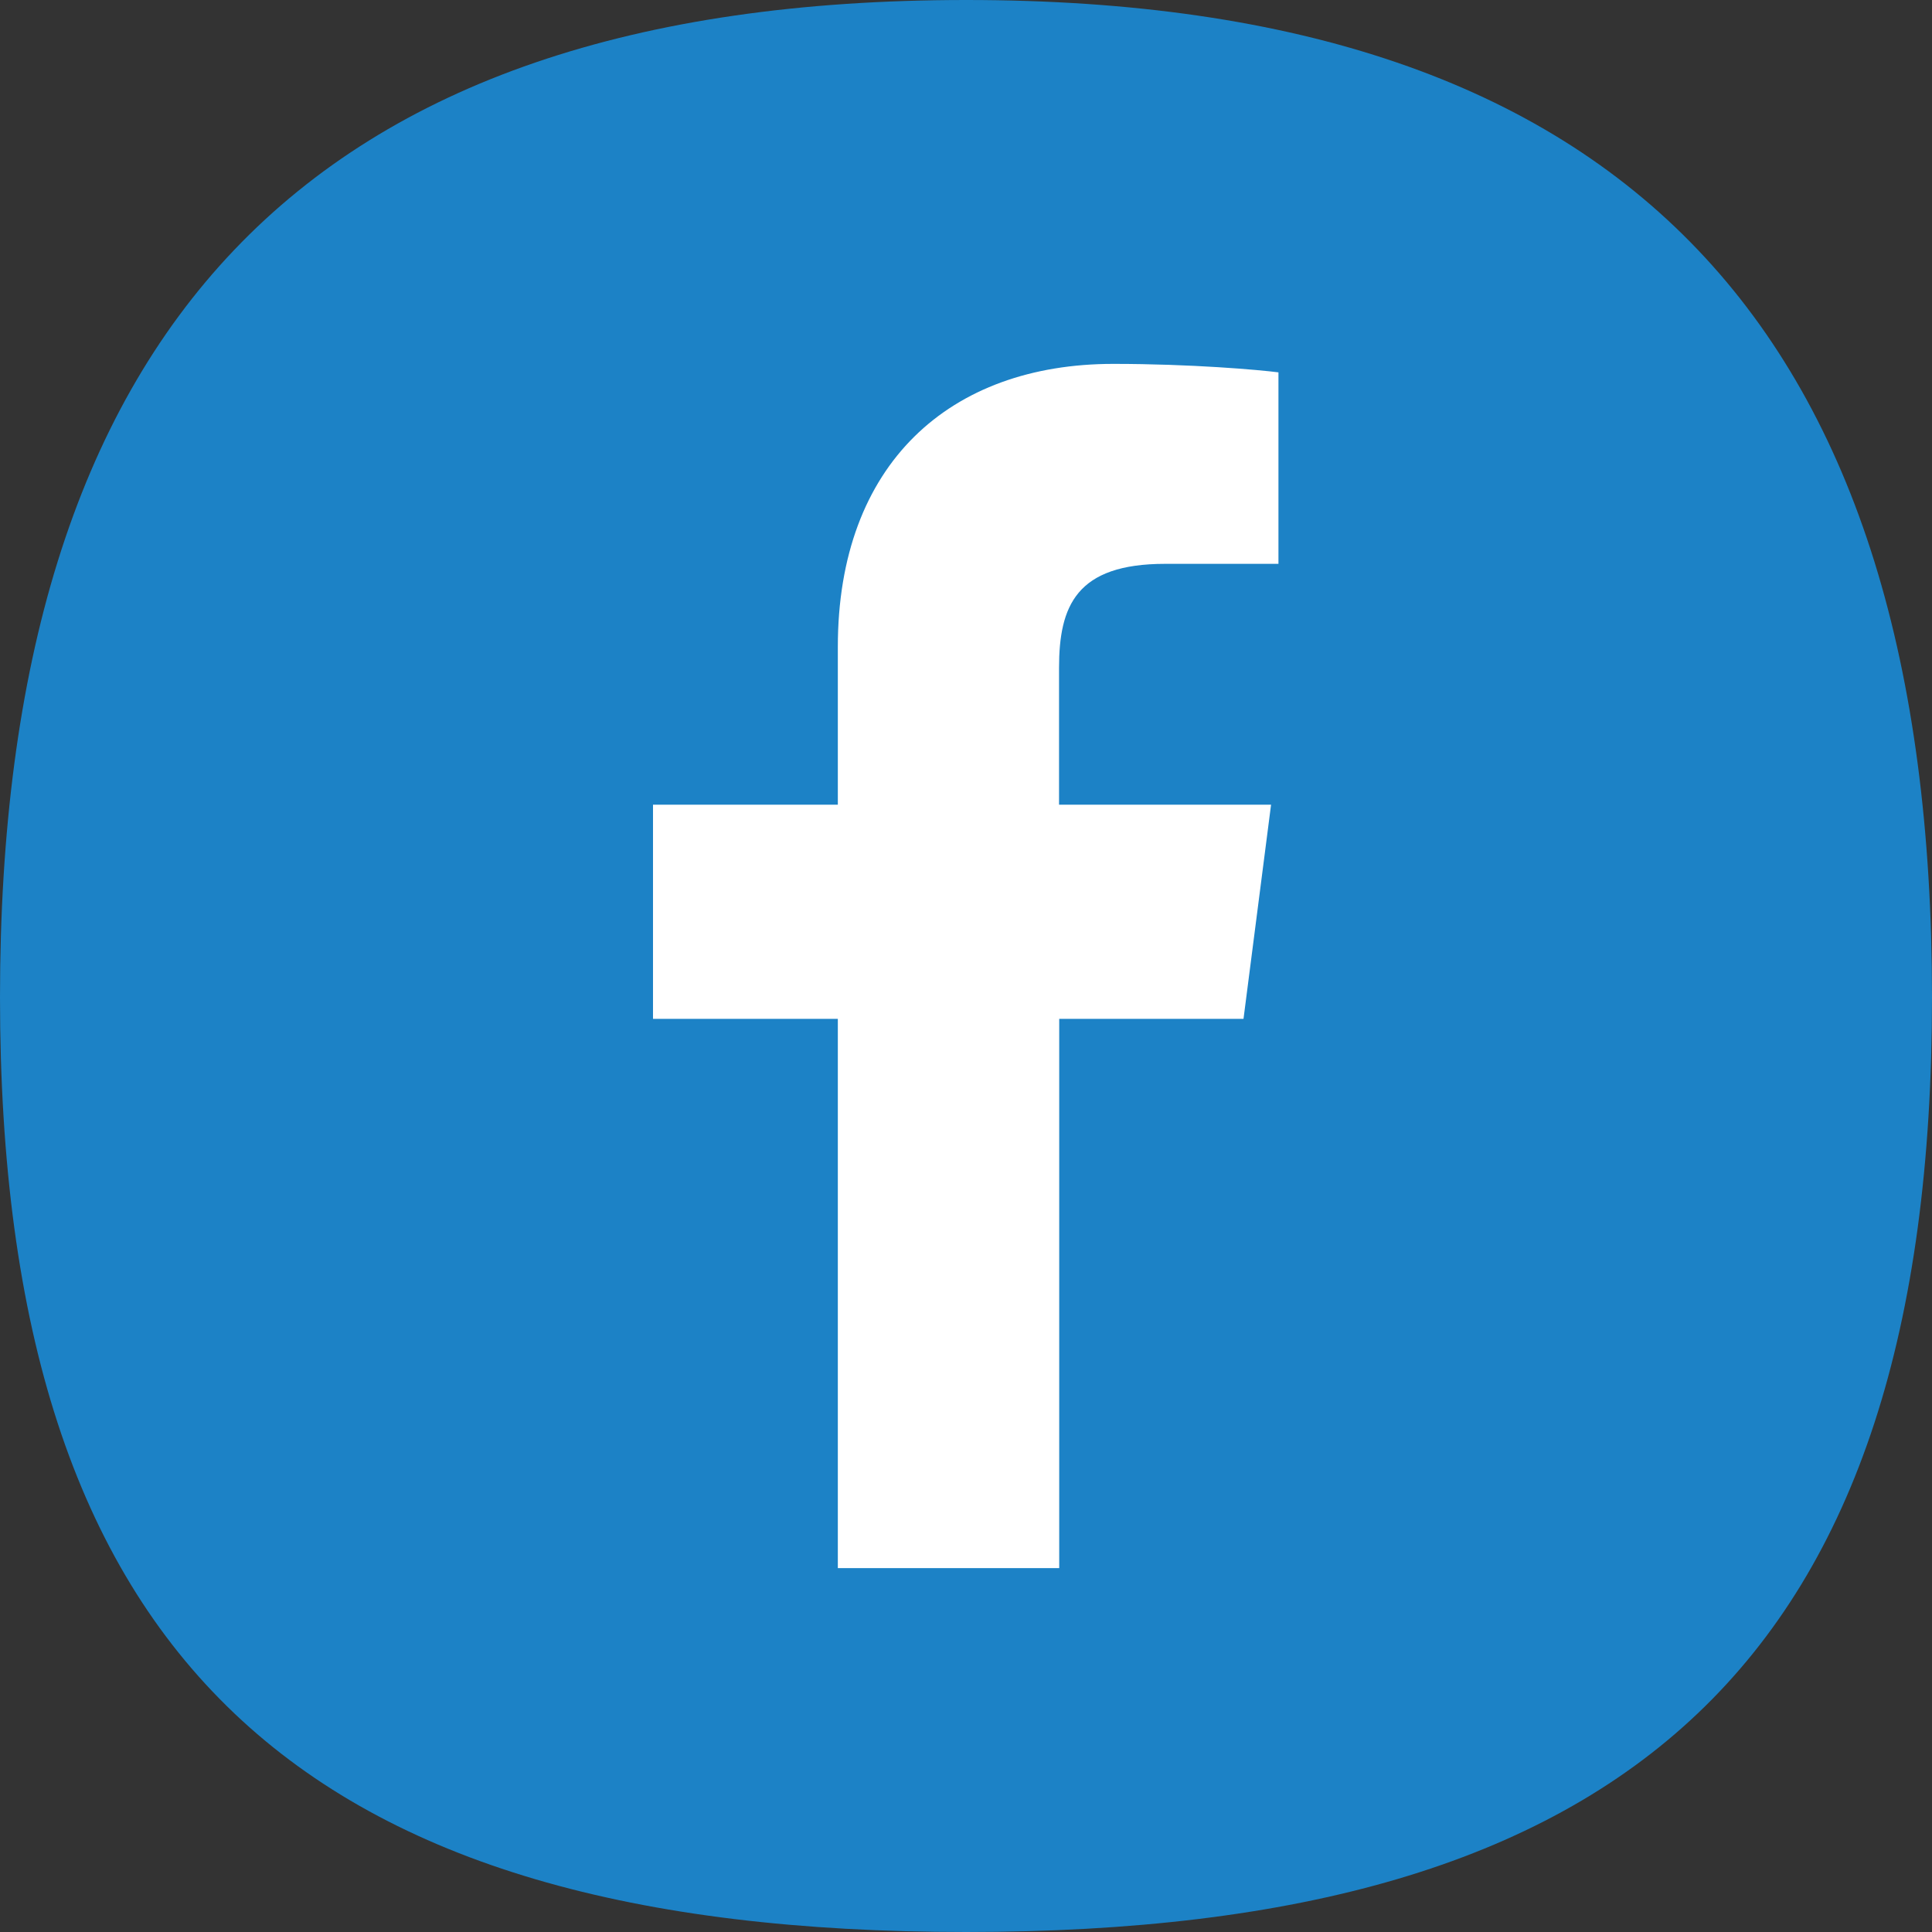
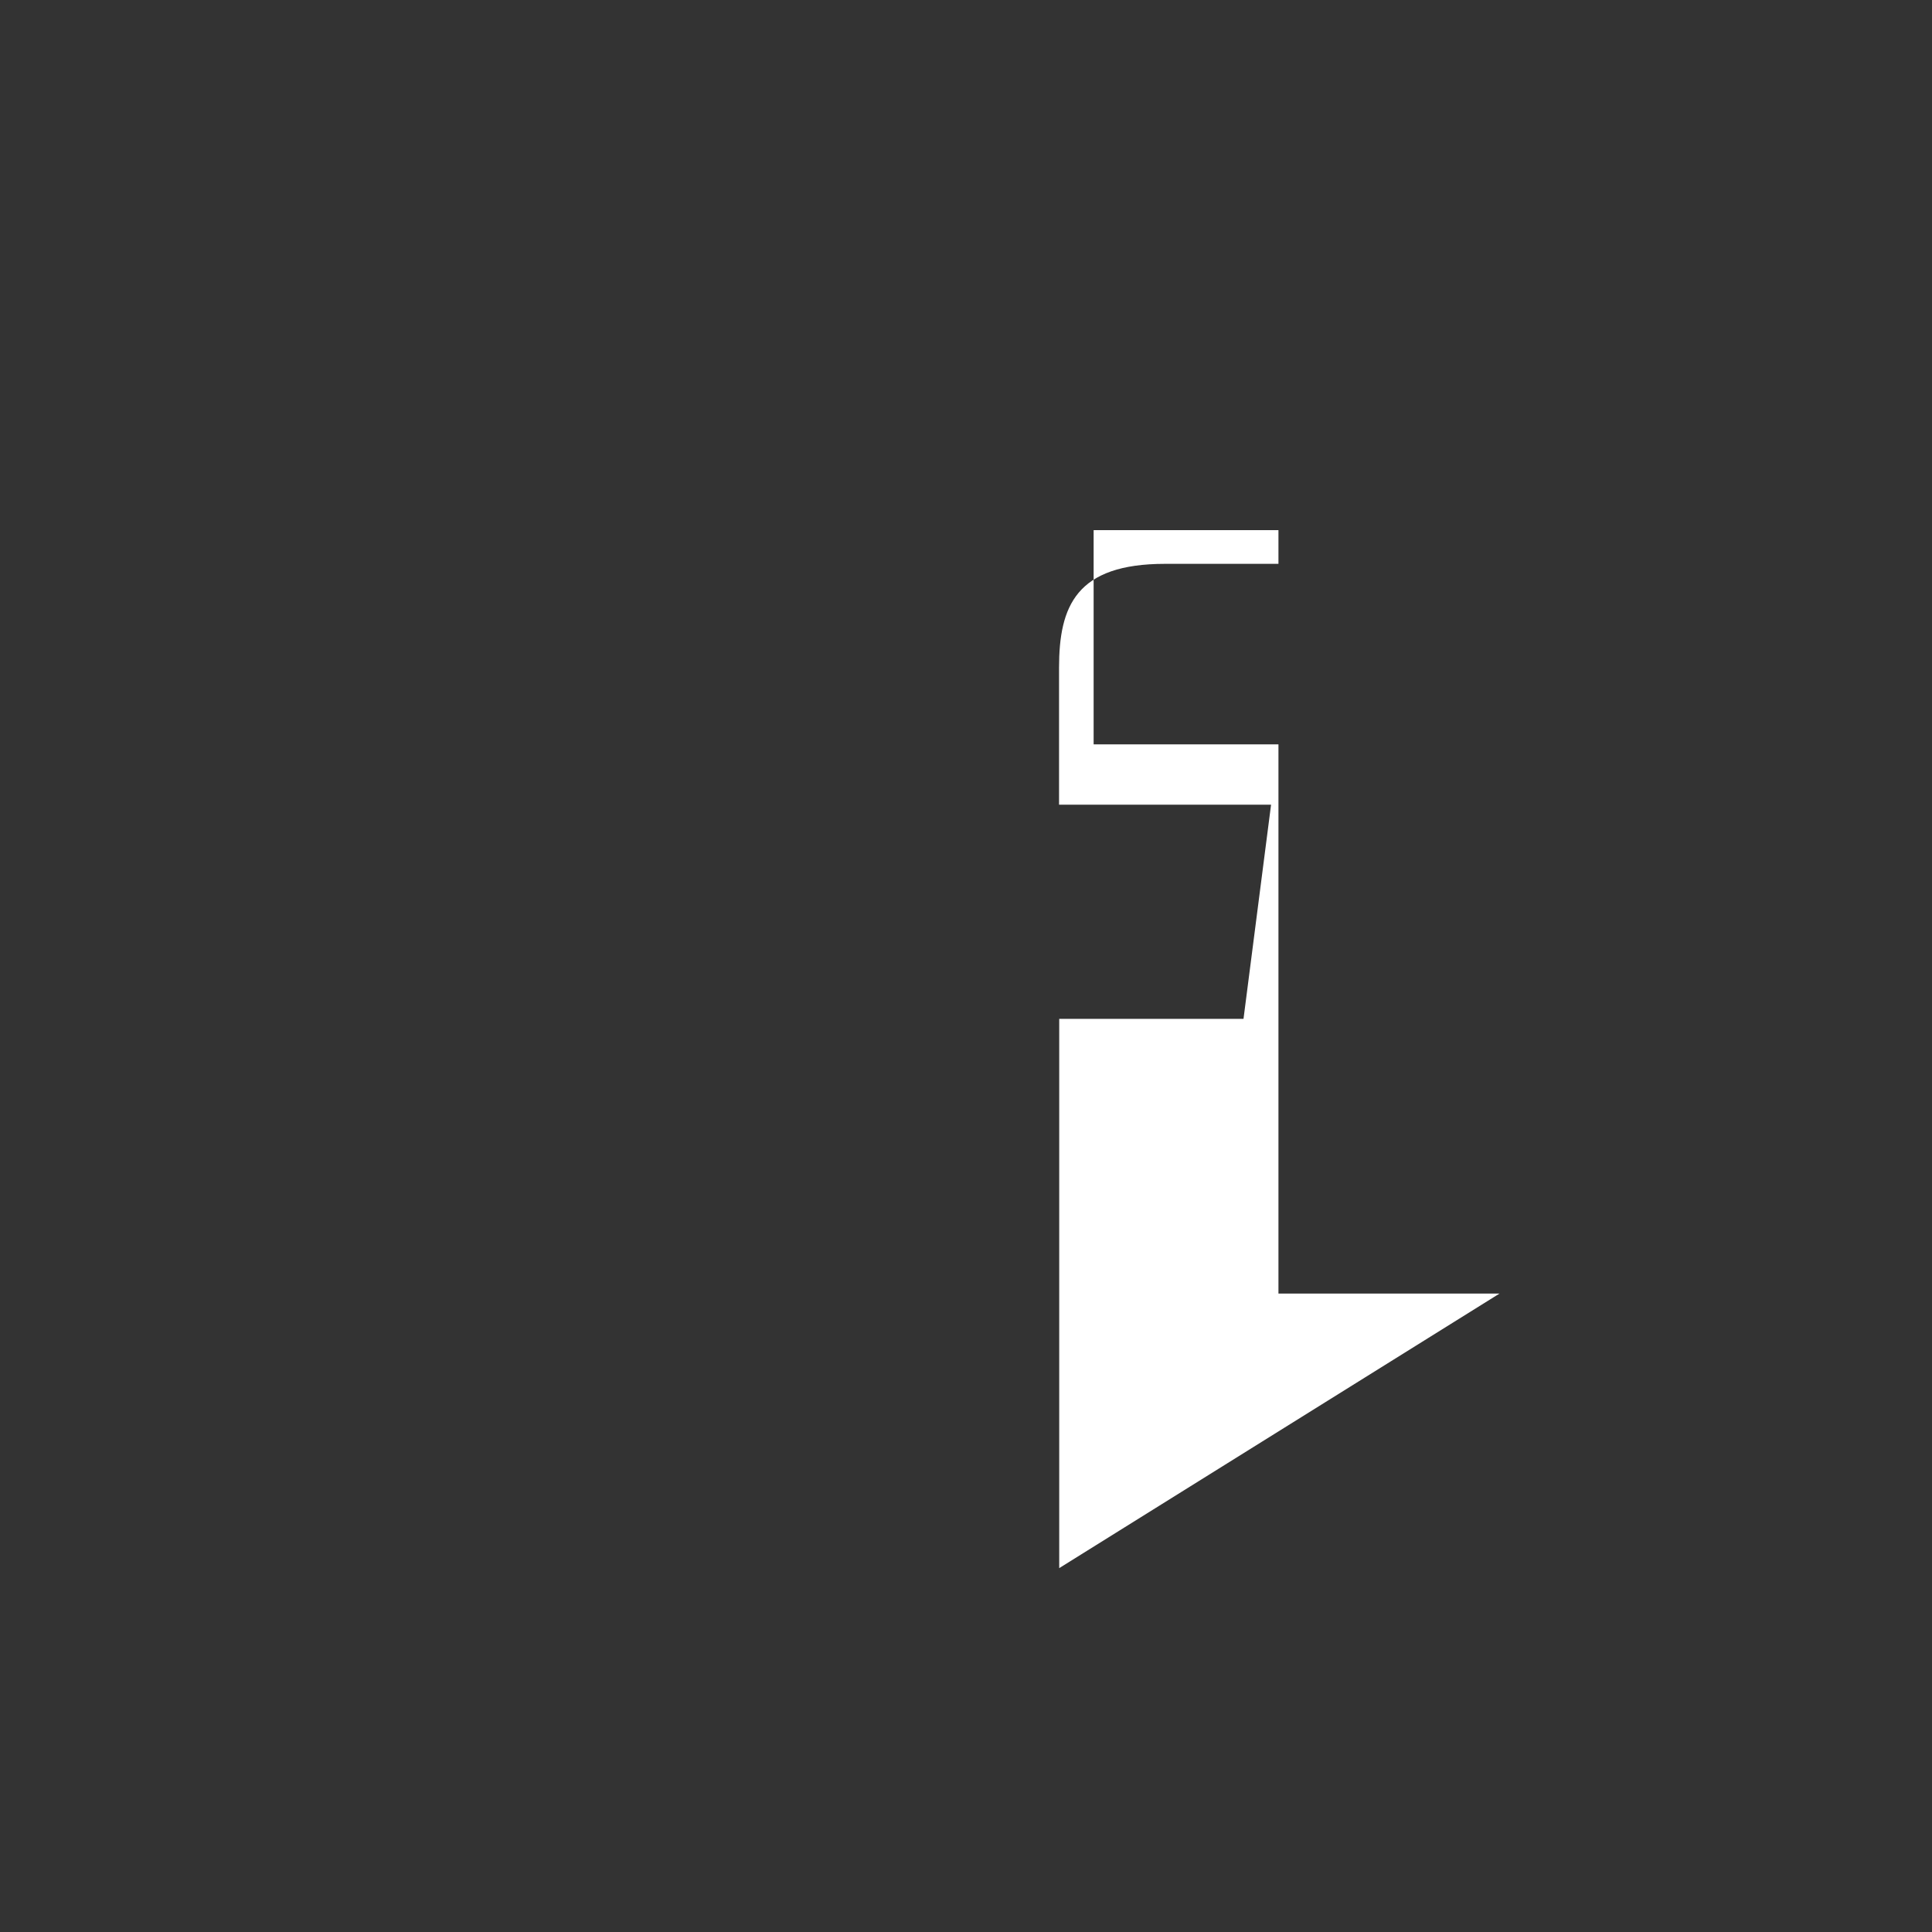
<svg xmlns="http://www.w3.org/2000/svg" id="uuid-5ea53484-e881-4cac-bf3b-bbc5b548a22a" viewBox="0 0 107.25 107.25">
  <rect x="0" y="0" width="107.25" height="107.25" fill="#333333" stroke="none" />
  <defs>
    <style>.uuid-ae069334-7c97-4509-a3d1-a506faac4859{fill:#1c82c6;}.uuid-a7d5c68d-6fe8-4e39-b0be-281d9ce4c19d{fill:#fff;}</style>
  </defs>
  <g id="uuid-f0445c90-e1dd-483a-bad4-3390a2ba9d56">
-     <path class="uuid-ae069334-7c97-4509-a3d1-a506faac4859" d="M107.25,55.36c0,36.82-16.8,51.89-53.62,51.89S0,92.18,0,55.36,16.8,0,53.63,0s53.62,18.53,53.62,55.36" />
-     <path class="uuid-a7d5c68d-6fe8-4e39-b0be-281d9ce4c19d" d="M58.8,87.05v-30.49h10.23l1.53-11.89h-11.77v-7.59c0-3.44.95-5.78,5.89-5.78h6.29v-10.63c-1.09-.14-4.82-.47-9.17-.47-9.07,0-15.29,5.54-15.29,15.71v8.76h-10.26v11.89h10.26v30.49h12.27Z" />
+     <path class="uuid-a7d5c68d-6fe8-4e39-b0be-281d9ce4c19d" d="M58.8,87.05v-30.49h10.23l1.53-11.89h-11.77v-7.59c0-3.44.95-5.78,5.89-5.78h6.29v-10.63v8.76h-10.26v11.89h10.26v30.49h12.27Z" />
  </g>
</svg>